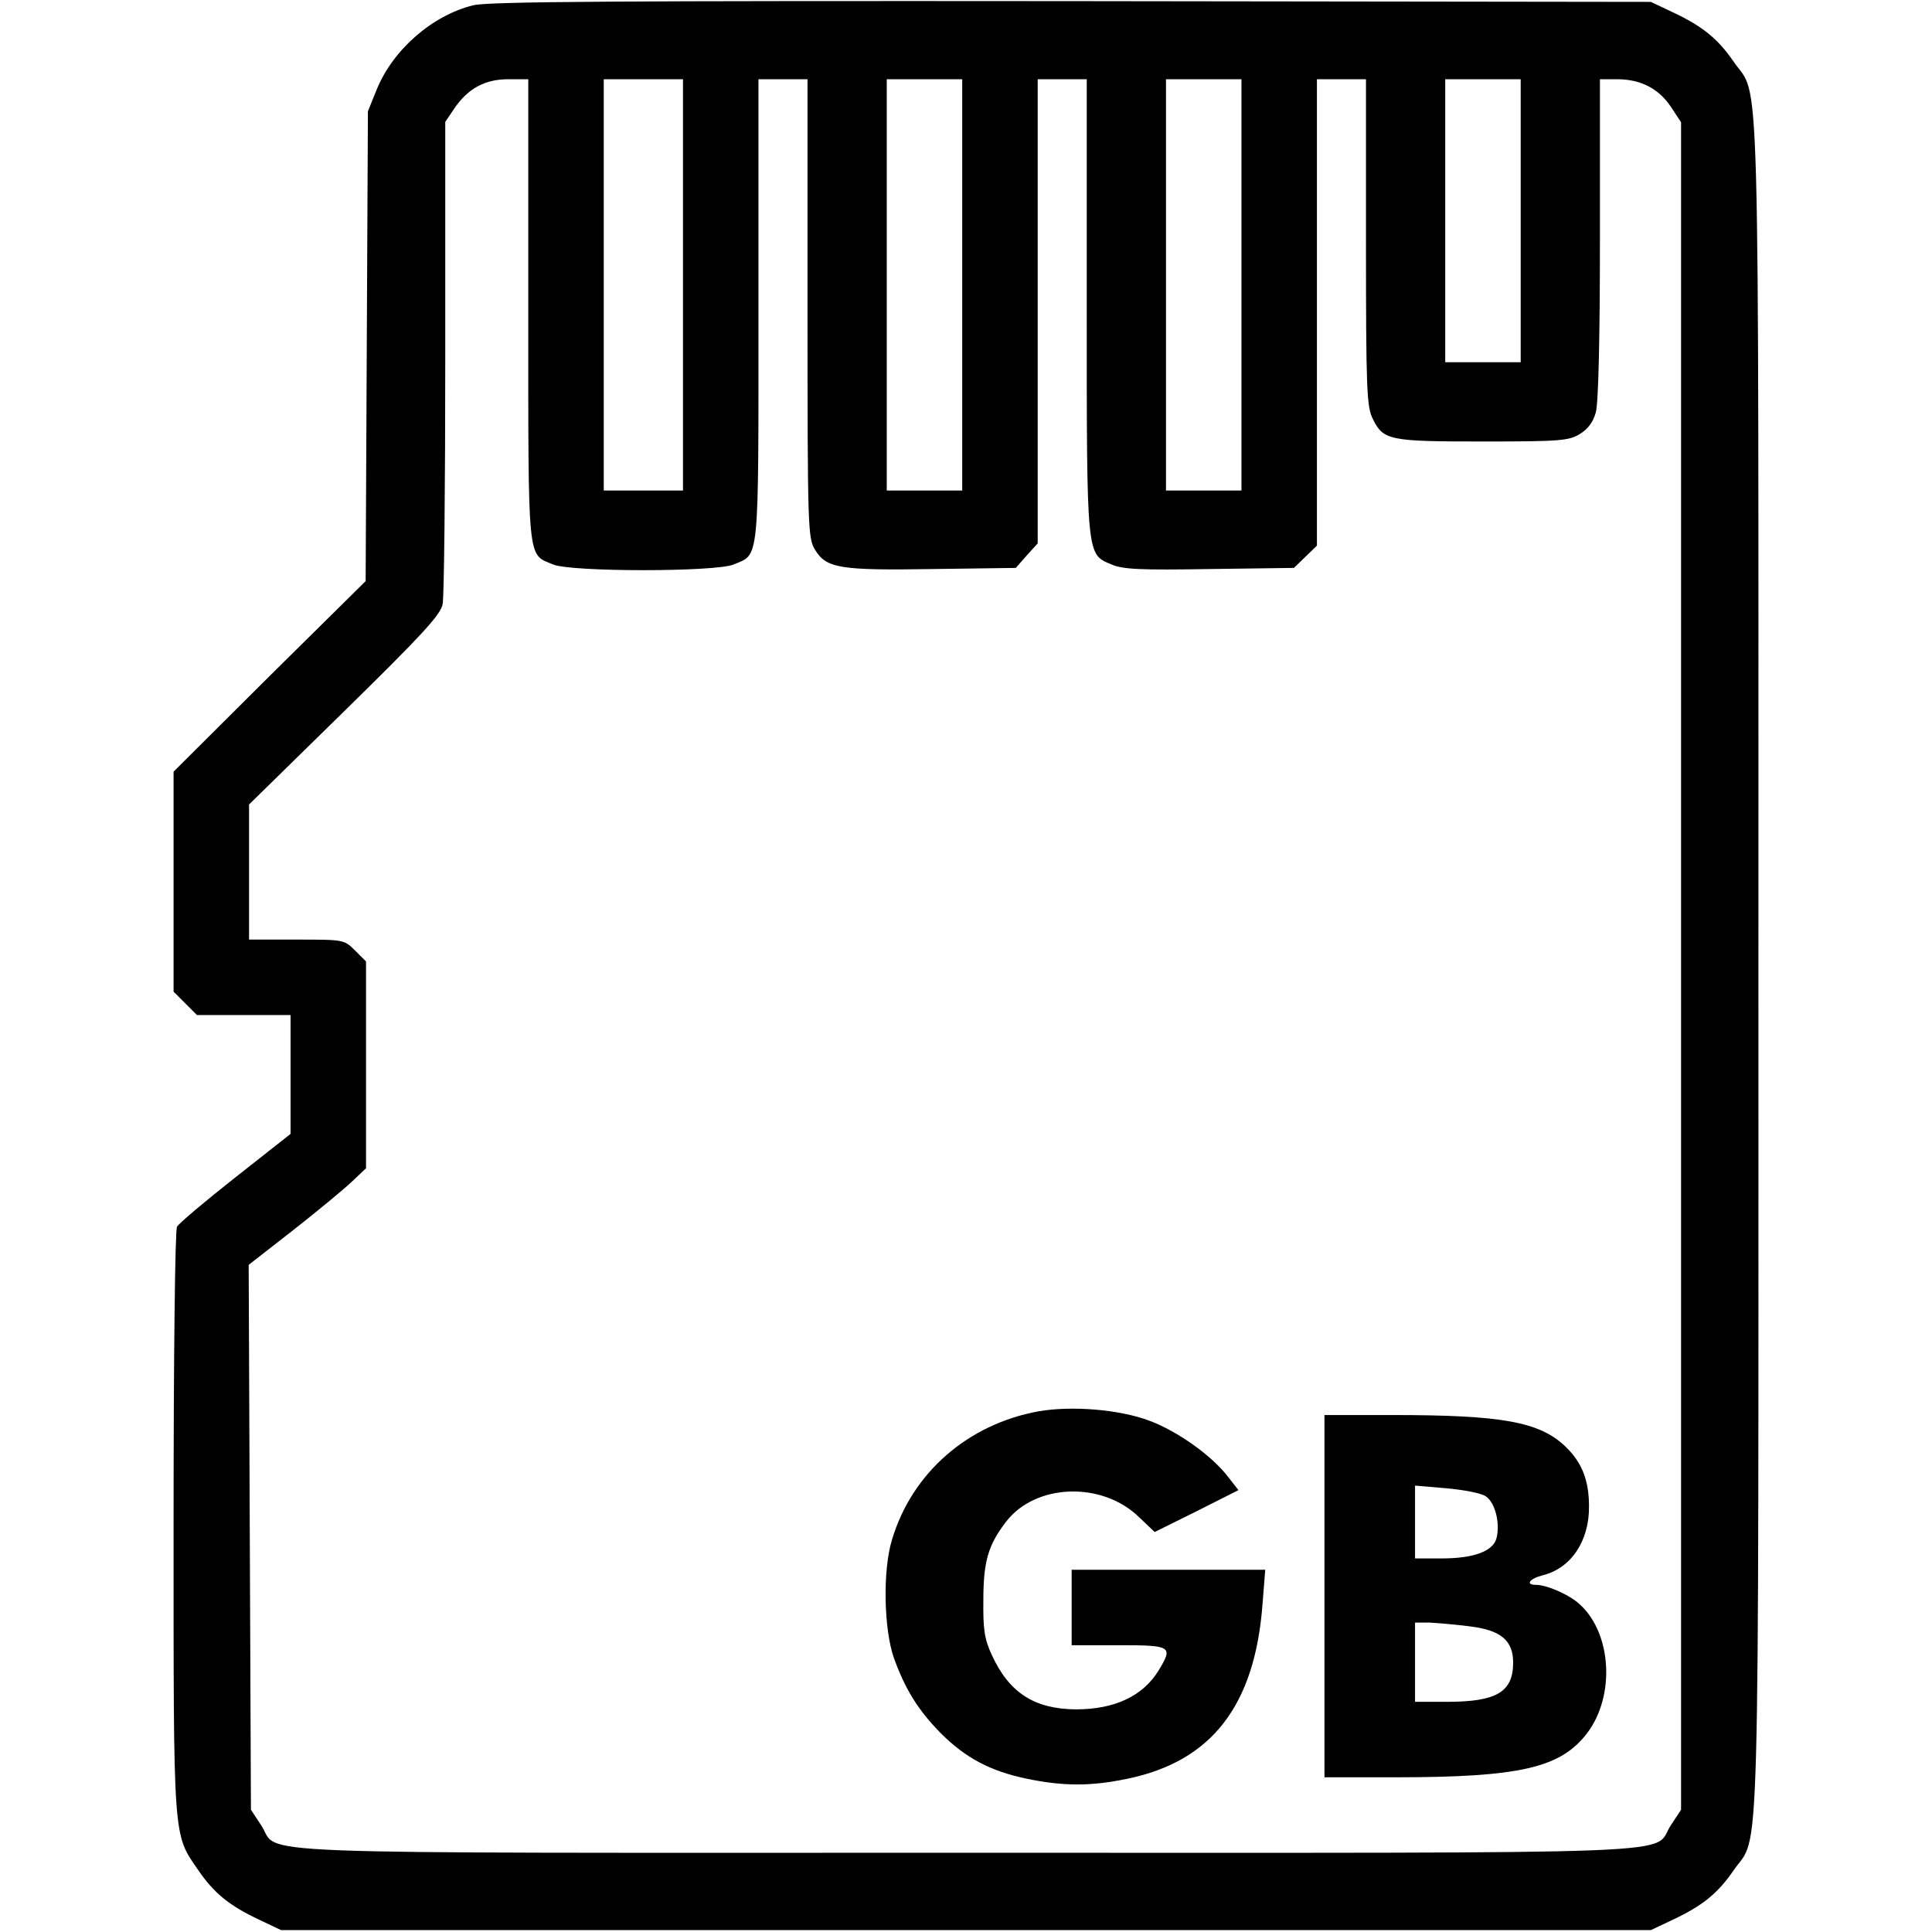
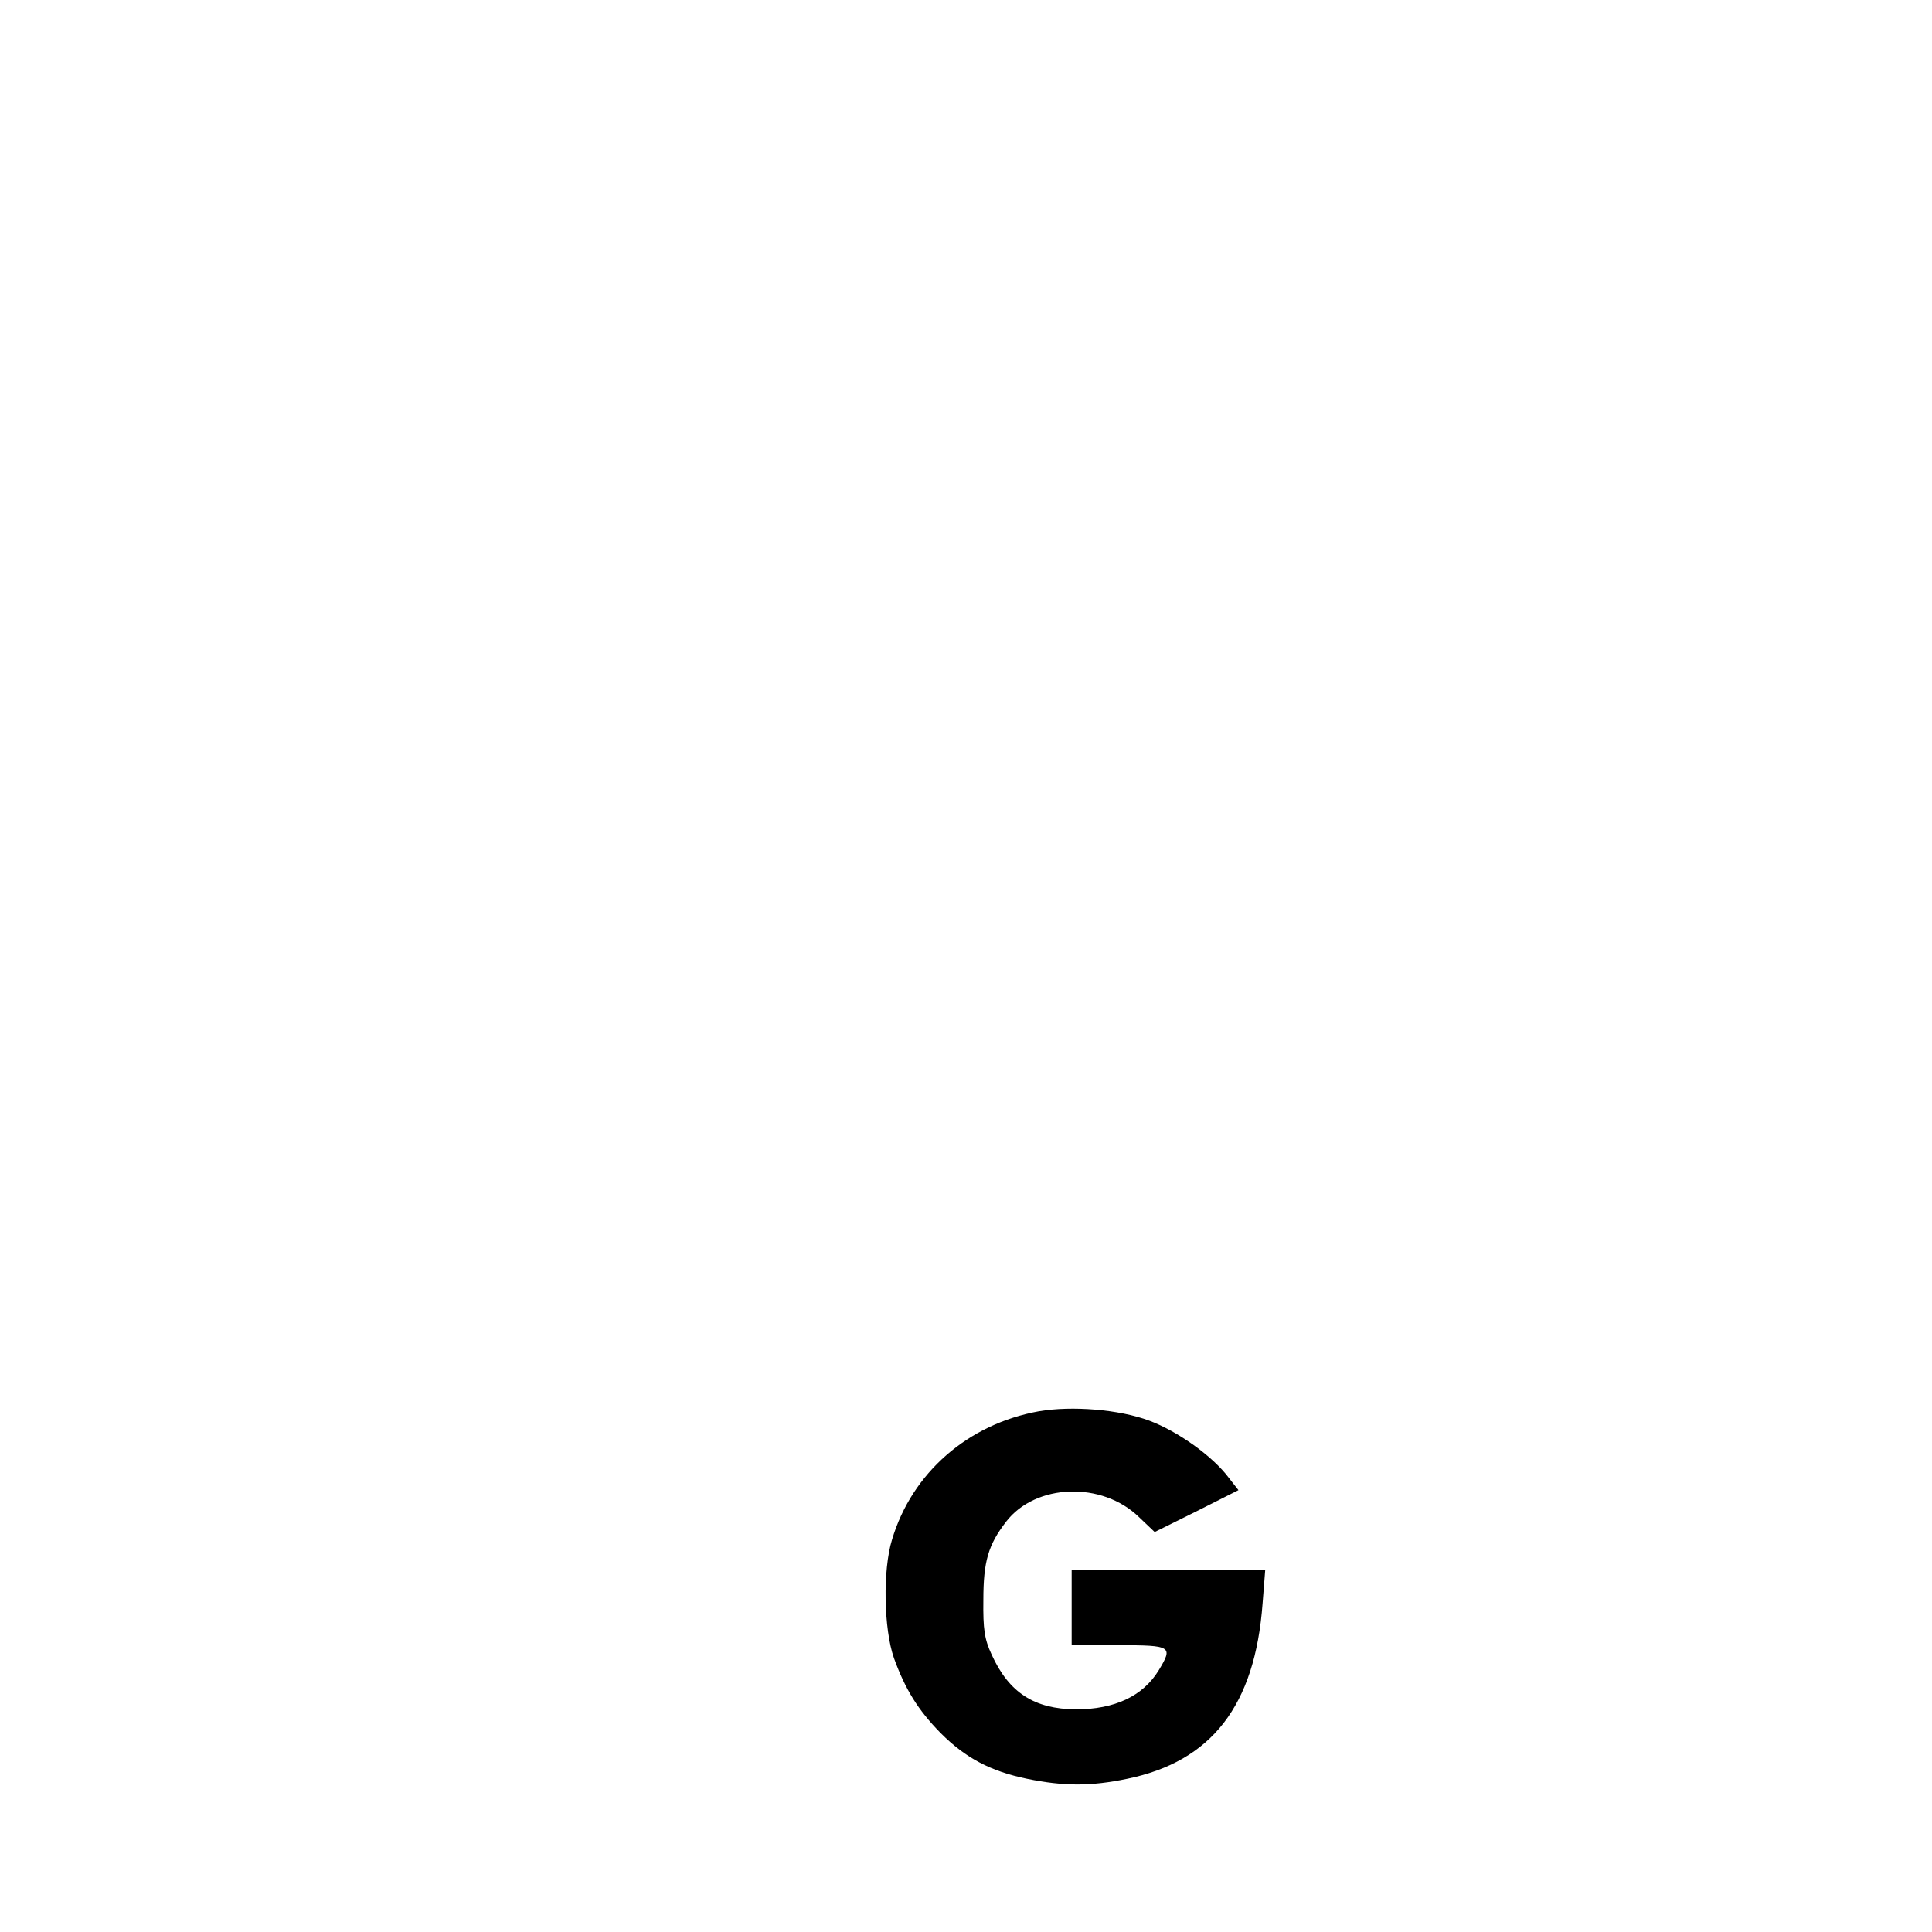
<svg xmlns="http://www.w3.org/2000/svg" version="1.0" width="512pt" height="512pt" viewBox="0 0 512 512" preserveAspectRatio="xMidYMid meet">
  <g transform="translate(0,512) scale(0.1,-0.1)" fill="#000000" stroke="none">
-     <path d="M1254 5106 c-109 -27 -213 -118 -256 -224 l-23 -57 -3 -622 -3 -623 -255 -252 -254 -253 0 -292 0 -291 31 -31 31 -31 124 0 124 0 0 -157 0 -158 -146 -115 c-80 -63 -150 -122 -155 -131 -5 -11 -9 -334 -9 -786 0 -851 -2 -821 66 -920 42 -61 83 -94 162 -131 l57 -27 1815 0 1815 0 57 27 c79 37 120 70 162 131 71 104 66 -89 66 2397 0 2486 5 2293 -66 2397 -42 61 -83 94 -162 131 l-57 27 -1535 2 c-1199 1 -1546 -1 -1586 -11z m146 -809 c0 -679 -3 -644 66 -673 48 -20 430 -20 478 0 69 29 66 -6 66 673 l0 613 65 0 65 0 0 -607 c0 -585 1 -609 20 -640 30 -49 65 -55 313 -51 l219 3 29 33 29 32 0 615 0 615 65 0 65 0 0 -600 c0 -672 -1 -658 66 -686 30 -13 77 -15 260 -12 l223 3 30 29 31 30 0 618 0 618 65 0 65 0 0 -432 c0 -392 2 -436 18 -468 28 -57 43 -60 292 -60 205 0 228 2 257 20 21 13 35 31 42 57 7 24 11 195 11 461 l0 422 46 0 c62 0 110 -25 142 -73 l27 -41 0 -2236 0 -2236 -27 -41 c-53 -80 117 -73 -1868 -73 -1985 0 -1815 -7 -1868 73 l-27 41 -3 722 -3 722 118 92 c65 51 135 109 155 128 l38 36 0 274 0 274 -29 29 c-29 29 -30 29 -155 29 l-126 0 0 179 0 179 253 248 c206 202 255 255 260 283 4 18 7 314 7 656 l0 622 23 34 c36 54 82 79 143 79 l54 0 0 -613z m410 68 l0 -545 -105 0 -105 0 0 545 0 545 105 0 105 0 0 -545z m740 0 l0 -545 -100 0 -100 0 0 545 0 545 100 0 100 0 0 -545z m740 0 l0 -545 -100 0 -100 0 0 545 0 545 100 0 100 0 0 -545z m740 170 l0 -375 -100 0 -100 0 0 375 0 375 100 0 100 0 0 -375z" />
    <path d="M2753 1380 c-188 -34 -336 -163 -389 -340 -25 -81 -22 -237 5 -314 30 -83 64 -138 124 -199 66 -66 132 -101 229 -121 97 -20 169 -20 265 0 224 46 339 194 359 465 l7 89 -257 0 -256 0 0 -100 0 -100 125 0 c140 0 144 -3 106 -66 -42 -69 -117 -104 -220 -104 -110 1 -177 44 -223 145 -19 41 -23 67 -22 145 0 102 13 146 60 207 78 102 255 108 353 12 l41 -39 111 55 111 56 -25 32 c-43 58 -136 124 -211 152 -80 30 -205 40 -293 25z" />
-     <path d="M3510 890 l0 -480 188 0 c330 0 438 25 508 117 74 97 66 262 -18 340 -27 26 -88 53 -118 53 -28 0 -17 16 17 25 76 18 125 91 124 183 0 70 -19 117 -63 159 -68 65 -168 83 -455 83 l-183 0 0 -480z m427 265 c25 -16 39 -71 29 -111 -9 -35 -60 -54 -146 -54 l-70 0 0 96 0 97 82 -7 c46 -4 93 -13 105 -21z m-42 -345 c83 -10 115 -38 115 -96 0 -78 -44 -104 -175 -104 l-85 0 0 105 0 105 38 0 c20 -1 68 -5 107 -10z" />
  </g>
</svg>